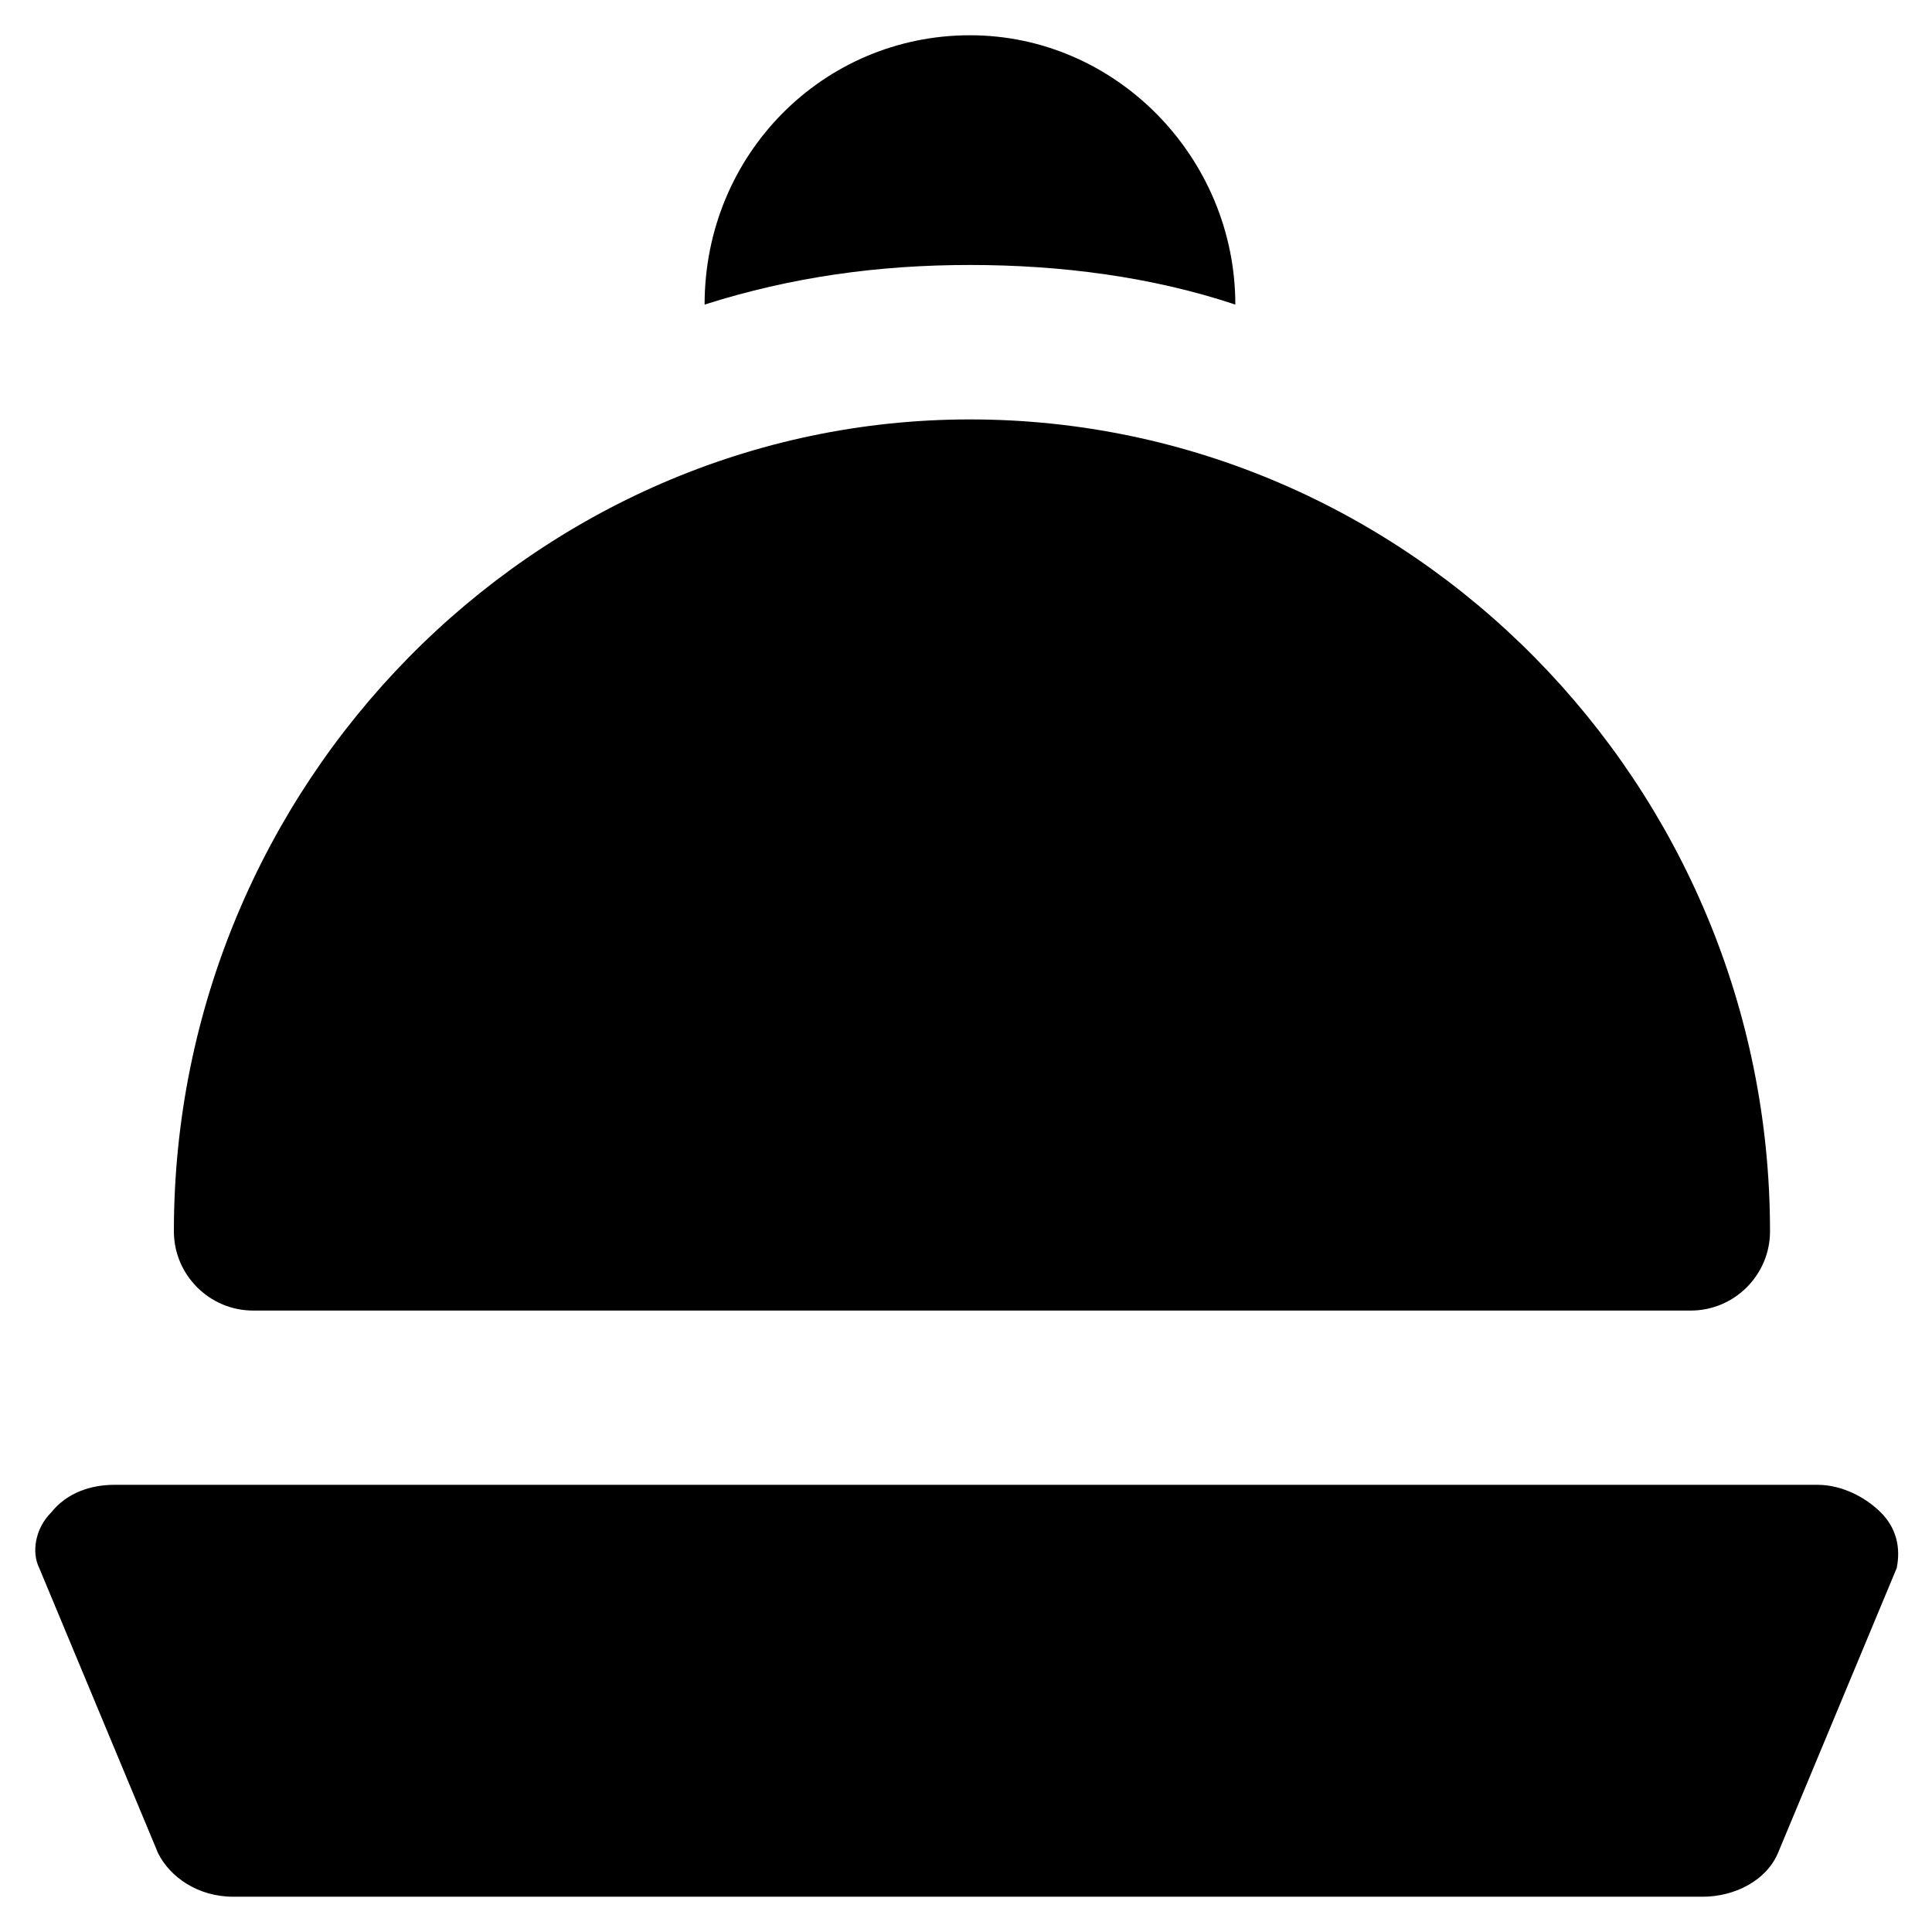
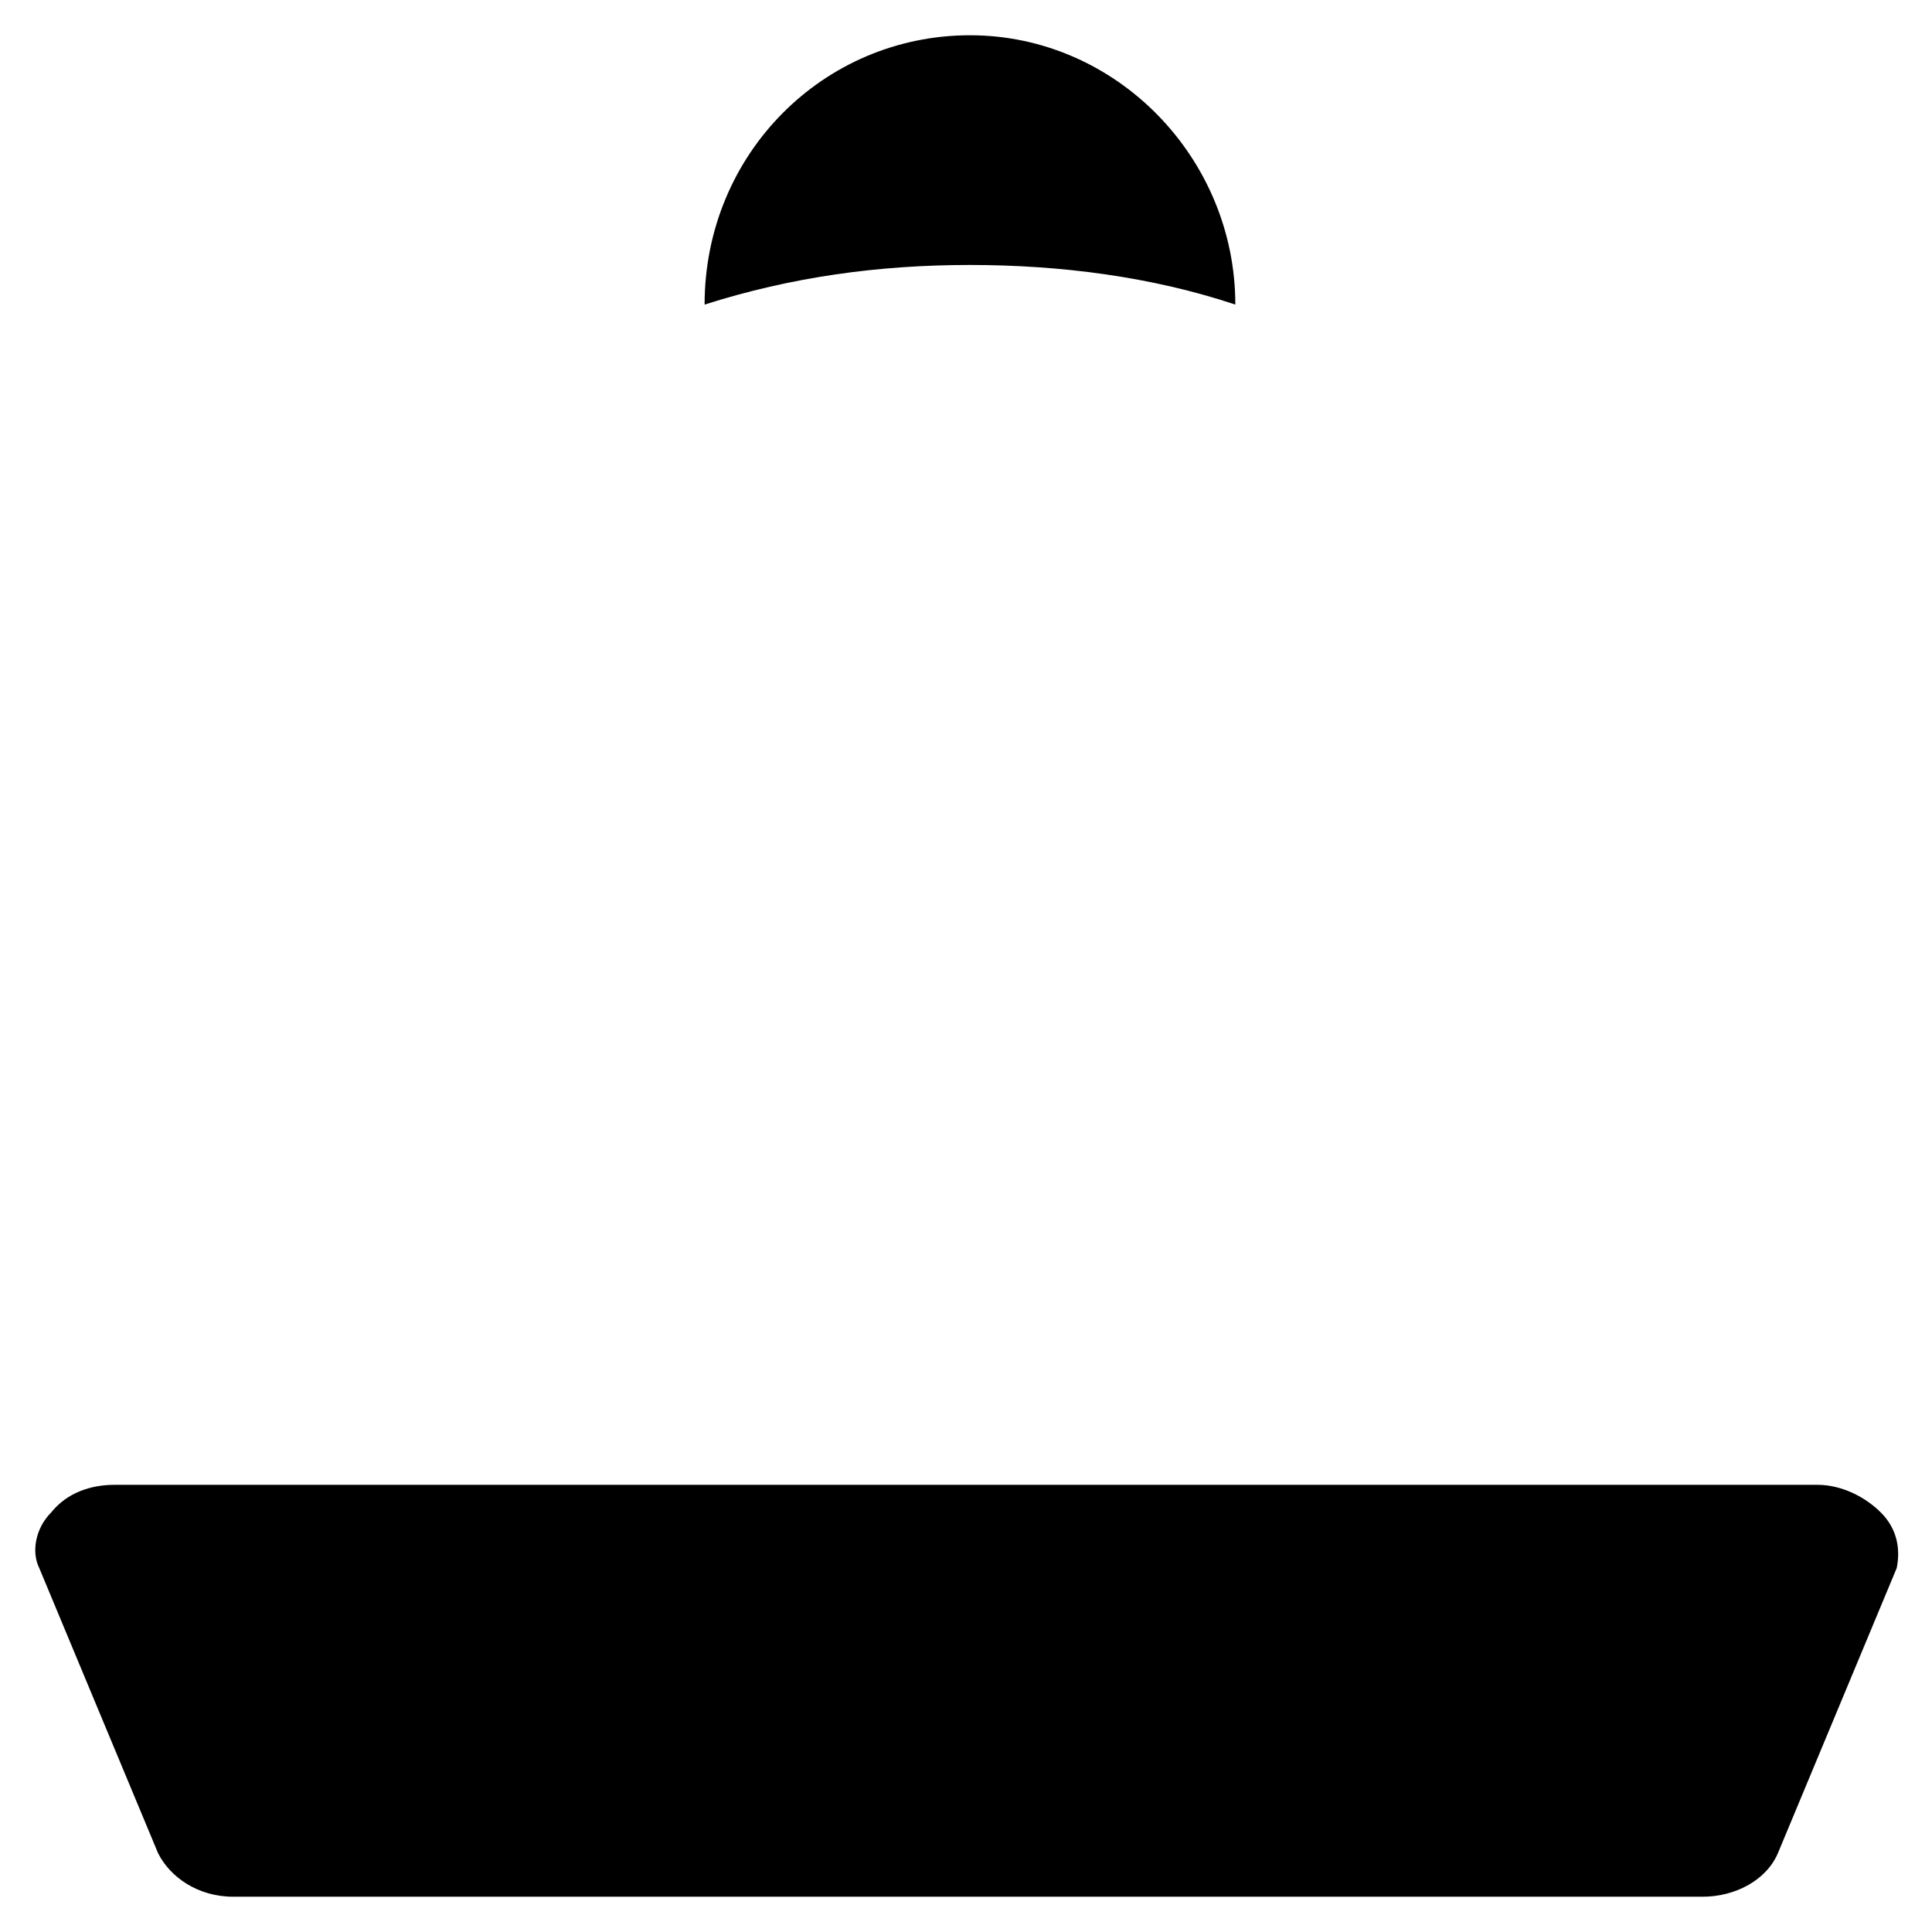
<svg xmlns="http://www.w3.org/2000/svg" fill="#000000" width="800px" height="800px" version="1.1" viewBox="144 144 512 512">
  <g>
-     <path d="m401.05 255.15c-115.46 0-210.97 96.562-210.97 215.17 0 11.547 9.445 20.992 20.992 20.992h381.01c11.547 0 20.992-9.445 20.992-20.992-0.004-118.61-95.516-215.17-212.02-215.17z" />
    <path d="m642.46 544.84c-4.199-4.199-10.496-7.348-16.793-7.348h-451.33c-6.297 0-12.594 2.098-16.793 7.348-4.199 4.199-5.246 10.496-3.148 14.695l31.488 75.57c3.148 6.297 10.496 11.547 19.941 11.547h389.4c8.398 0 16.793-4.199 19.941-11.547l31.488-75.57c1.051-5.25 0.004-10.496-4.195-14.695z" />
    <path d="m401.05 214.22c24.141 0 48.281 3.148 70.324 10.496 0-38.836-31.488-71.371-70.324-71.371s-70.324 31.488-70.324 71.371c23.094-7.348 46.184-10.496 70.324-10.496z" />
  </g>
</svg>